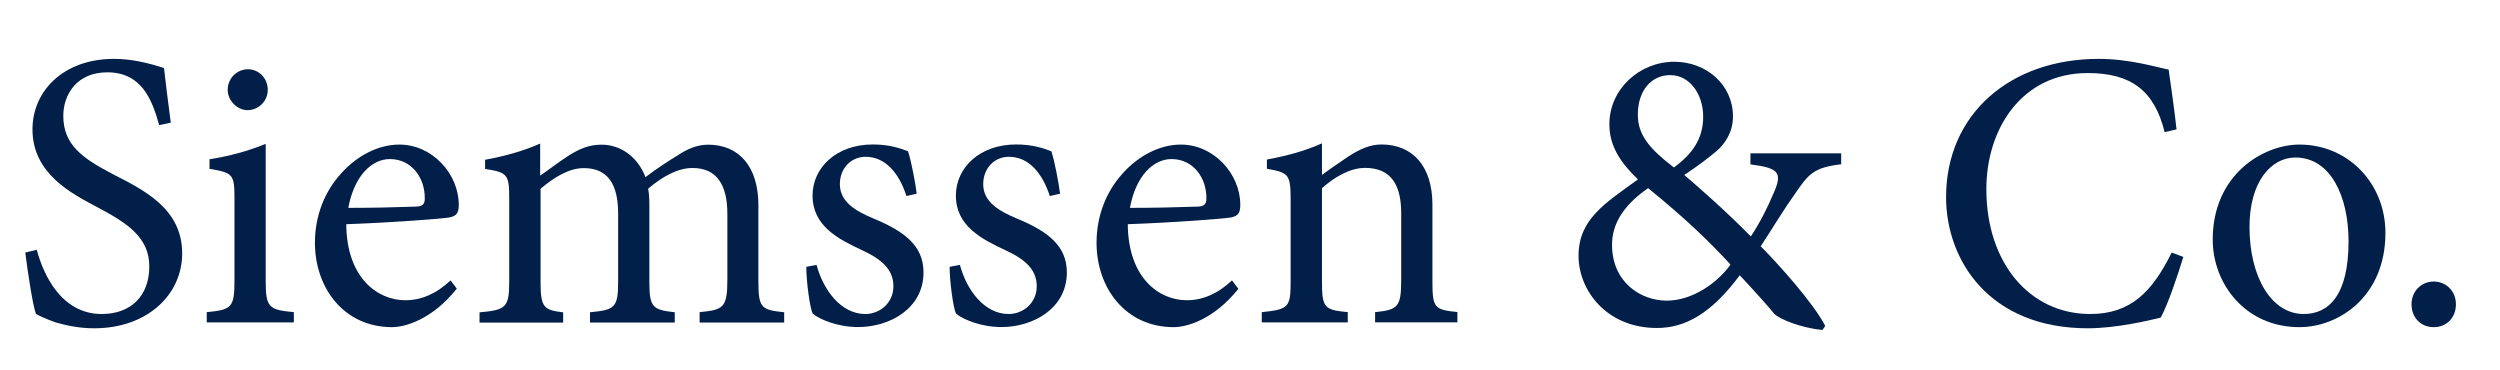
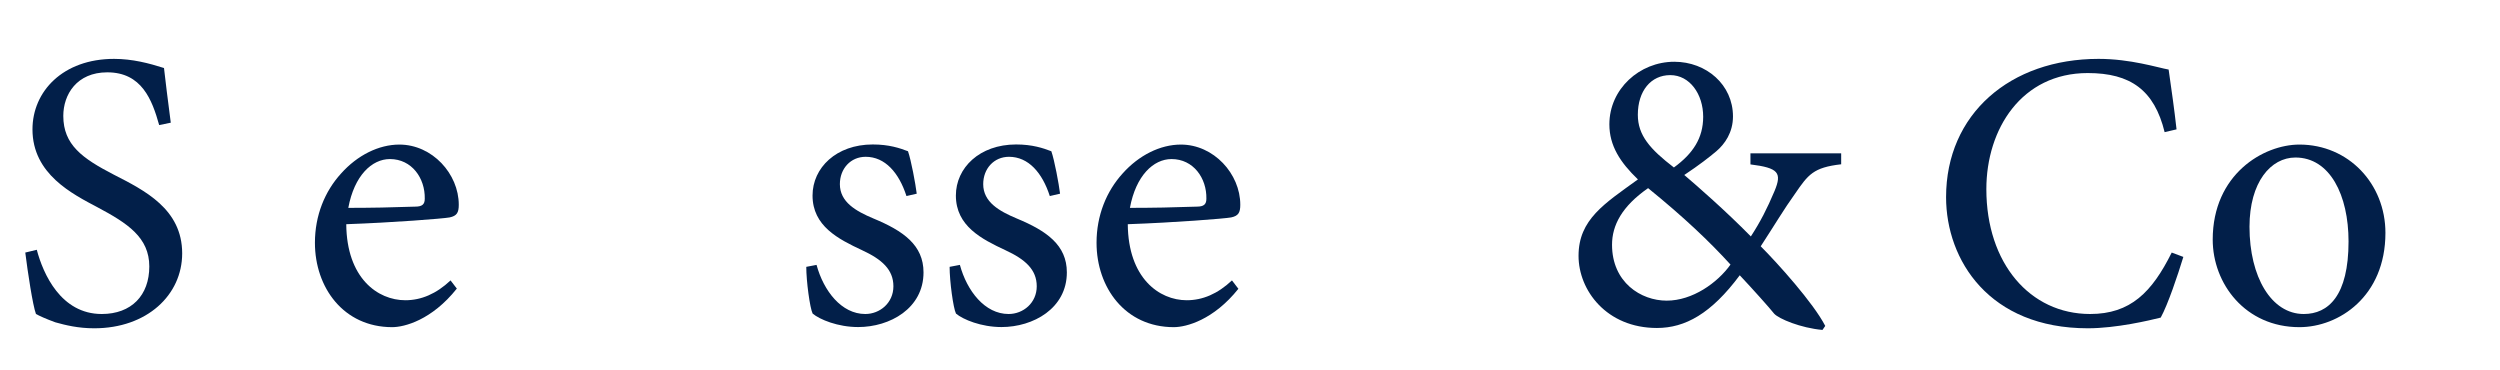
<svg xmlns="http://www.w3.org/2000/svg" id="Gruppe_1553" data-name="Gruppe 1553" viewBox="0 0 243.31 36">
  <defs>
    <style>
      .cls-1 {
        isolation: isolate;
      }

      .cls-2 {
        fill: #021f49;
        stroke-width: 0px;
      }
    </style>
  </defs>
  <g id="Siemssen_Co." data-name="Siemssen Co.">
    <g class="cls-1">
      <path class="cls-2" d="m15.49,12.17c-.69-2.47-1.7-5.13-5.05-5.13-2.97,0-4.28,2.16-4.28,4.24,0,2.81,1.85,4.13,4.9,5.71,3.01,1.54,6.67,3.35,6.67,7.67,0,4.05-3.43,7.29-8.56,7.29-1.58,0-2.81-.31-3.78-.58-.96-.35-1.54-.62-1.89-.81-.31-.81-.81-4.13-1.04-5.98l1.12-.27c.62,2.35,2.35,6.25,6.32,6.25,2.89,0,4.63-1.81,4.63-4.63s-2.12-4.2-5.01-5.74c-2.47-1.31-6.36-3.24-6.36-7.6,0-3.7,2.97-6.86,7.94-6.86,1.77,0,3.39.42,4.86.89.15,1.39.35,2.89.66,5.32l-1.12.23Z" />
-       <path class="cls-2" d="m20.12,31.38v-1c2.43-.23,2.7-.46,2.7-3.08v-7.94c0-2.39-.12-2.54-2.43-2.93v-.93c1.97-.31,3.78-.81,5.47-1.5v13.3c0,2.62.27,2.85,2.74,3.08v1h-8.48Zm2.04-22.63c0-1.16.93-2.01,1.97-2.01s1.93.85,1.93,2.01c0,1.04-.85,1.97-1.97,1.97-1,0-1.93-.93-1.93-1.97Z" />
      <path class="cls-2" d="m44.45,28.1c-2.43,3.05-5.09,3.74-6.28,3.74-4.74,0-7.52-3.86-7.52-8.21,0-2.66.96-5.01,2.55-6.75,1.58-1.77,3.66-2.81,5.67-2.81,3.2,0,5.78,2.85,5.78,5.86,0,.77-.19,1.08-.89,1.23-.66.12-5.48.5-10.06.66.04,5.24,3.05,7.4,5.75,7.4,1.54,0,3.01-.62,4.4-1.93l.62.81Zm-10.56-7.87c2.16,0,4.28-.04,6.52-.12.69,0,.93-.23.93-.77.04-2.01-1.27-3.86-3.39-3.86-1.77,0-3.47,1.62-4.05,4.74Z" />
-       <path class="cls-2" d="m68.09,31.38v-1c2.28-.23,2.7-.39,2.7-3.12v-6.44c0-2.74-.96-4.47-3.39-4.47-1.39,0-2.85.77-4.32,2.01.08.46.12.89.12,1.62v7.52c0,2.43.35,2.66,2.47,2.89v1h-8.25v-1c2.39-.23,2.74-.42,2.74-2.97v-6.63c0-2.85-1-4.43-3.35-4.43-1.54,0-3.05,1.04-4.2,2.01v9.06c0,2.51.31,2.74,2.2,2.97v1h-8.14v-1c2.54-.23,2.89-.46,2.89-2.97v-7.98c0-2.47-.12-2.66-2.35-3.01v-.89c1.7-.31,3.66-.81,5.36-1.58v3.12c.81-.54,1.66-1.23,2.81-1.97,1-.62,1.93-1.04,3.16-1.04,1.85,0,3.51,1.16,4.28,3.16,1.12-.85,2.24-1.58,3.2-2.16.81-.54,1.81-1,2.89-1,3.01,0,4.9,2.12,4.9,5.9v7.44c0,2.58.31,2.74,2.51,2.97v1h-8.21Z" />
      <path class="cls-2" d="m88.22,19.08c-.73-2.27-2.08-3.82-3.97-3.82-1.47,0-2.51,1.16-2.51,2.66,0,1.74,1.54,2.62,3.28,3.35,2.89,1.2,4.86,2.58,4.86,5.24,0,3.51-3.28,5.32-6.36,5.32-1.97,0-3.74-.73-4.43-1.31-.27-.54-.62-3.16-.62-4.55l1-.19c.69,2.54,2.43,4.78,4.74,4.78,1.43,0,2.74-1.08,2.74-2.7s-1.12-2.62-3.05-3.51c-2.31-1.08-4.82-2.35-4.82-5.32,0-2.7,2.31-4.97,5.86-4.97,1.58,0,2.62.35,3.43.66.31.89.73,3.16.85,4.13l-1,.23Z" />
      <path class="cls-2" d="m102.17,19.08c-.73-2.27-2.08-3.82-3.97-3.82-1.47,0-2.51,1.16-2.51,2.66,0,1.74,1.54,2.62,3.28,3.35,2.89,1.2,4.86,2.58,4.86,5.24,0,3.51-3.28,5.32-6.36,5.32-1.97,0-3.74-.73-4.43-1.31-.27-.54-.62-3.16-.62-4.55l1-.19c.69,2.54,2.43,4.78,4.74,4.78,1.43,0,2.74-1.08,2.74-2.7s-1.12-2.62-3.05-3.51c-2.31-1.08-4.82-2.35-4.82-5.32,0-2.7,2.31-4.97,5.86-4.97,1.58,0,2.62.35,3.43.66.31.89.73,3.16.85,4.13l-1,.23Z" />
      <path class="cls-2" d="m120.53,28.1c-2.43,3.05-5.09,3.74-6.29,3.74-4.74,0-7.52-3.86-7.52-8.21,0-2.66.96-5.01,2.54-6.75,1.58-1.77,3.66-2.81,5.67-2.81,3.2,0,5.78,2.85,5.78,5.86,0,.77-.19,1.08-.89,1.23-.66.12-5.47.5-10.06.66.04,5.24,3.05,7.4,5.74,7.4,1.54,0,3.01-.62,4.4-1.93l.62.81Zm-10.57-7.87c2.16,0,4.28-.04,6.52-.12.69,0,.93-.23.93-.77.04-2.01-1.27-3.86-3.39-3.86-1.77,0-3.47,1.62-4.05,4.74Z" />
-       <path class="cls-2" d="m133.83,31.38v-1c2.27-.23,2.54-.54,2.54-3.2v-6.44c0-2.66-.93-4.4-3.51-4.4-1.54,0-3.05.96-4.2,1.97v9.06c0,2.62.23,2.78,2.51,3.01v1h-8.37v-1c2.62-.27,2.81-.46,2.81-3.01v-7.98c0-2.47-.23-2.58-2.31-2.97v-.89c1.85-.35,3.66-.81,5.36-1.58v3.08c.77-.58,1.62-1.16,2.58-1.81,1.08-.69,2.08-1.16,3.2-1.16,3.05,0,4.97,2.12,4.97,5.86v7.44c0,2.62.19,2.78,2.43,3.01v1h-8.02Z" />
      <path class="cls-2" d="m179.18,15.99c-2.7.31-3.2,1-4.47,2.85-1.08,1.5-2.01,3.08-3.35,5.13,1.62,1.62,5.13,5.51,6.28,7.75l-.27.39c-2.12-.19-4.24-1.08-4.7-1.58-.46-.58-2.08-2.39-3.35-3.74-2.78,3.74-5.32,5.13-8.06,5.13-4.9,0-7.63-3.66-7.63-7.02,0-3.55,2.54-5.09,5.78-7.44-1.73-1.66-2.78-3.28-2.78-5.36,0-3.43,2.93-6.09,6.32-6.09,3.12,0,5.71,2.24,5.71,5.32,0,1.58-.81,2.7-1.62,3.39-.69.58-1.62,1.31-3.12,2.31,1.27,1.08,4.01,3.47,6.48,5.98.93-1.43,1.58-2.7,2.31-4.43.73-1.77.39-2.24-2.35-2.58v-1.08h8.83v1.08Zm-10.76,9.76c-2.04-2.24-4.51-4.59-8.02-7.44-2.55,1.77-3.51,3.62-3.51,5.51,0,3.66,2.81,5.44,5.32,5.44s4.94-1.73,6.21-3.51Zm-9.02-14.58c0,2.01,1.2,3.35,3.51,5.13,1.85-1.35,2.85-2.85,2.85-4.94,0-2.2-1.31-4.05-3.2-4.05s-3.16,1.54-3.16,3.86Z" />
      <path class="cls-2" d="m212.49,25.01c-.54,1.77-1.5,4.63-2.2,5.9-1.08.27-4.32,1.04-7.09,1.04-9.6,0-13.8-6.63-13.8-12.76,0-8.1,6.25-13.46,14.84-13.46,3.12,0,5.75.85,6.82,1.04.31,2.2.54,3.74.77,5.82l-1.16.27c-1-4.09-3.32-5.75-7.48-5.75-6.44,0-9.87,5.44-9.87,11.3,0,7.21,4.24,12.15,10.1,12.15,3.93,0,6.02-2.12,7.94-5.98l1.12.42Z" />
      <path class="cls-2" d="m232.16,22.66c0,6.21-4.55,9.18-8.37,9.18-5.28,0-8.44-4.24-8.44-8.52,0-6.36,4.94-9.25,8.44-9.25,4.78,0,8.37,3.82,8.37,8.6Zm-13.23-.58c0,4.86,2.12,8.48,5.28,8.48,2.39,0,4.36-1.77,4.36-7.06,0-4.51-1.81-8.17-5.17-8.17-2.39,0-4.47,2.39-4.47,6.75Z" />
-       <path class="cls-2" d="m234.7,29.6c0-1.23.93-2.2,2.16-2.2s2.16.96,2.16,2.2c0,1.35-.93,2.24-2.16,2.24s-2.16-.89-2.16-2.24Z" />
    </g>
  </g>
</svg>